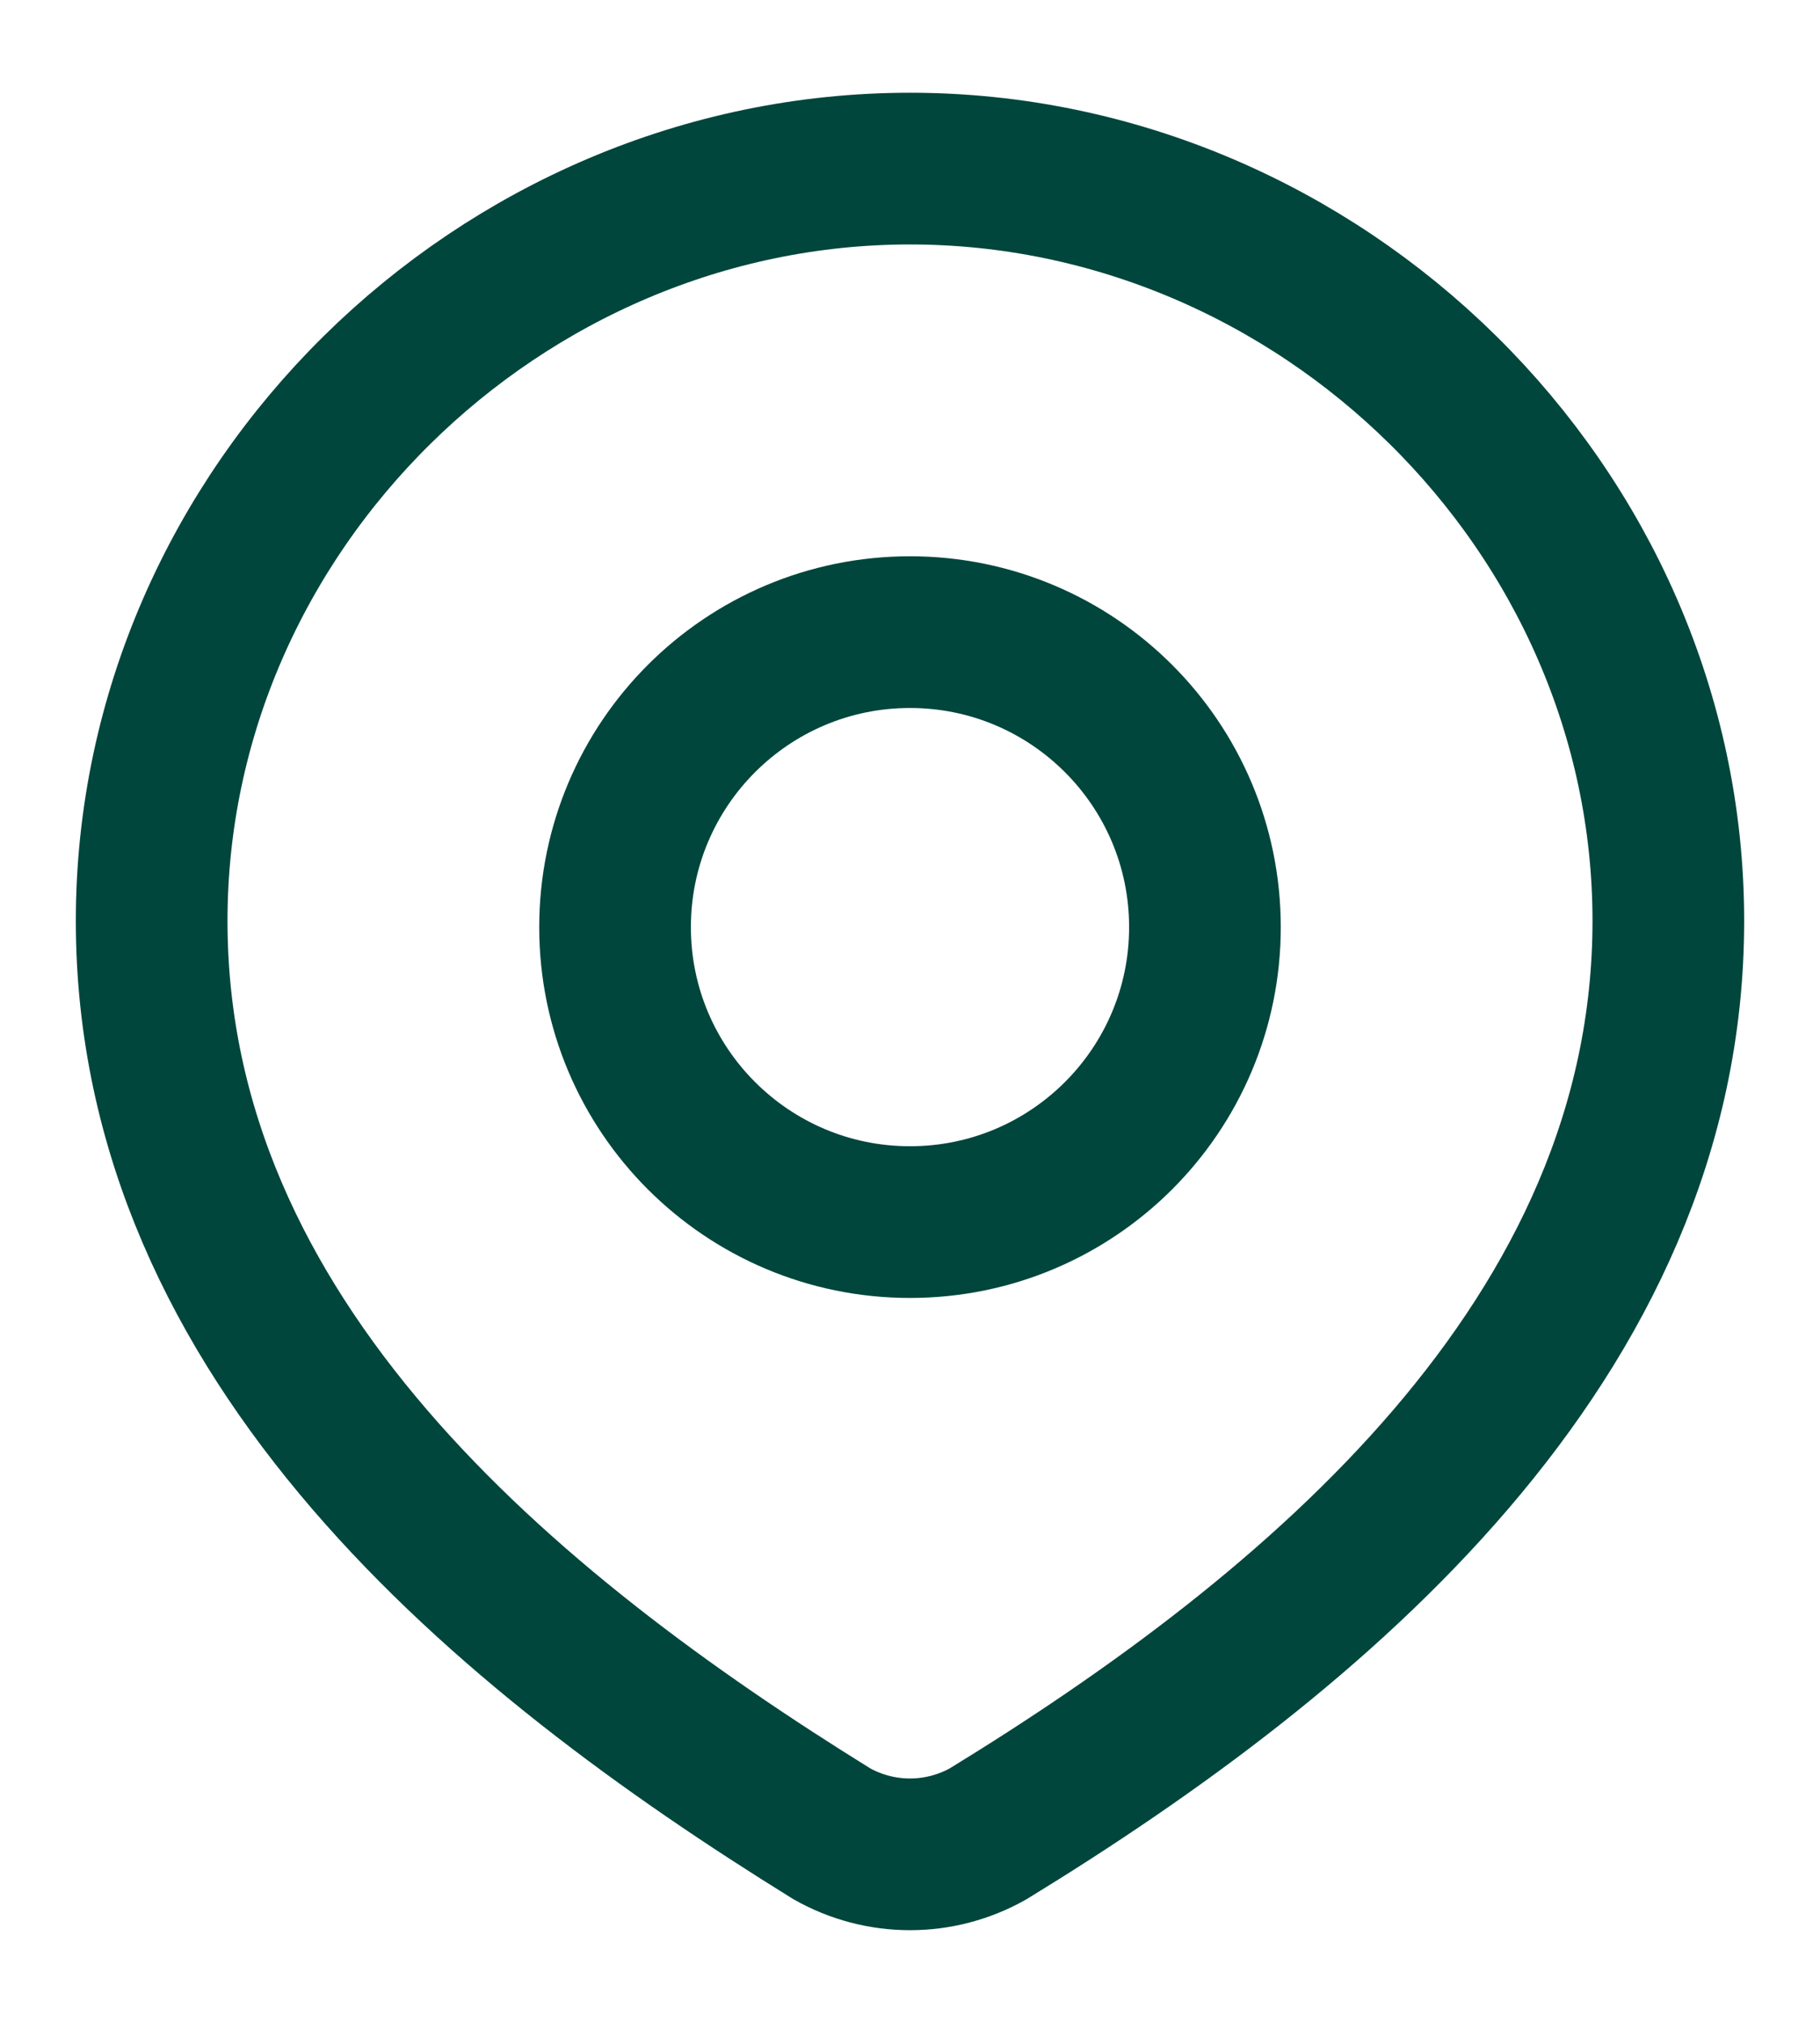
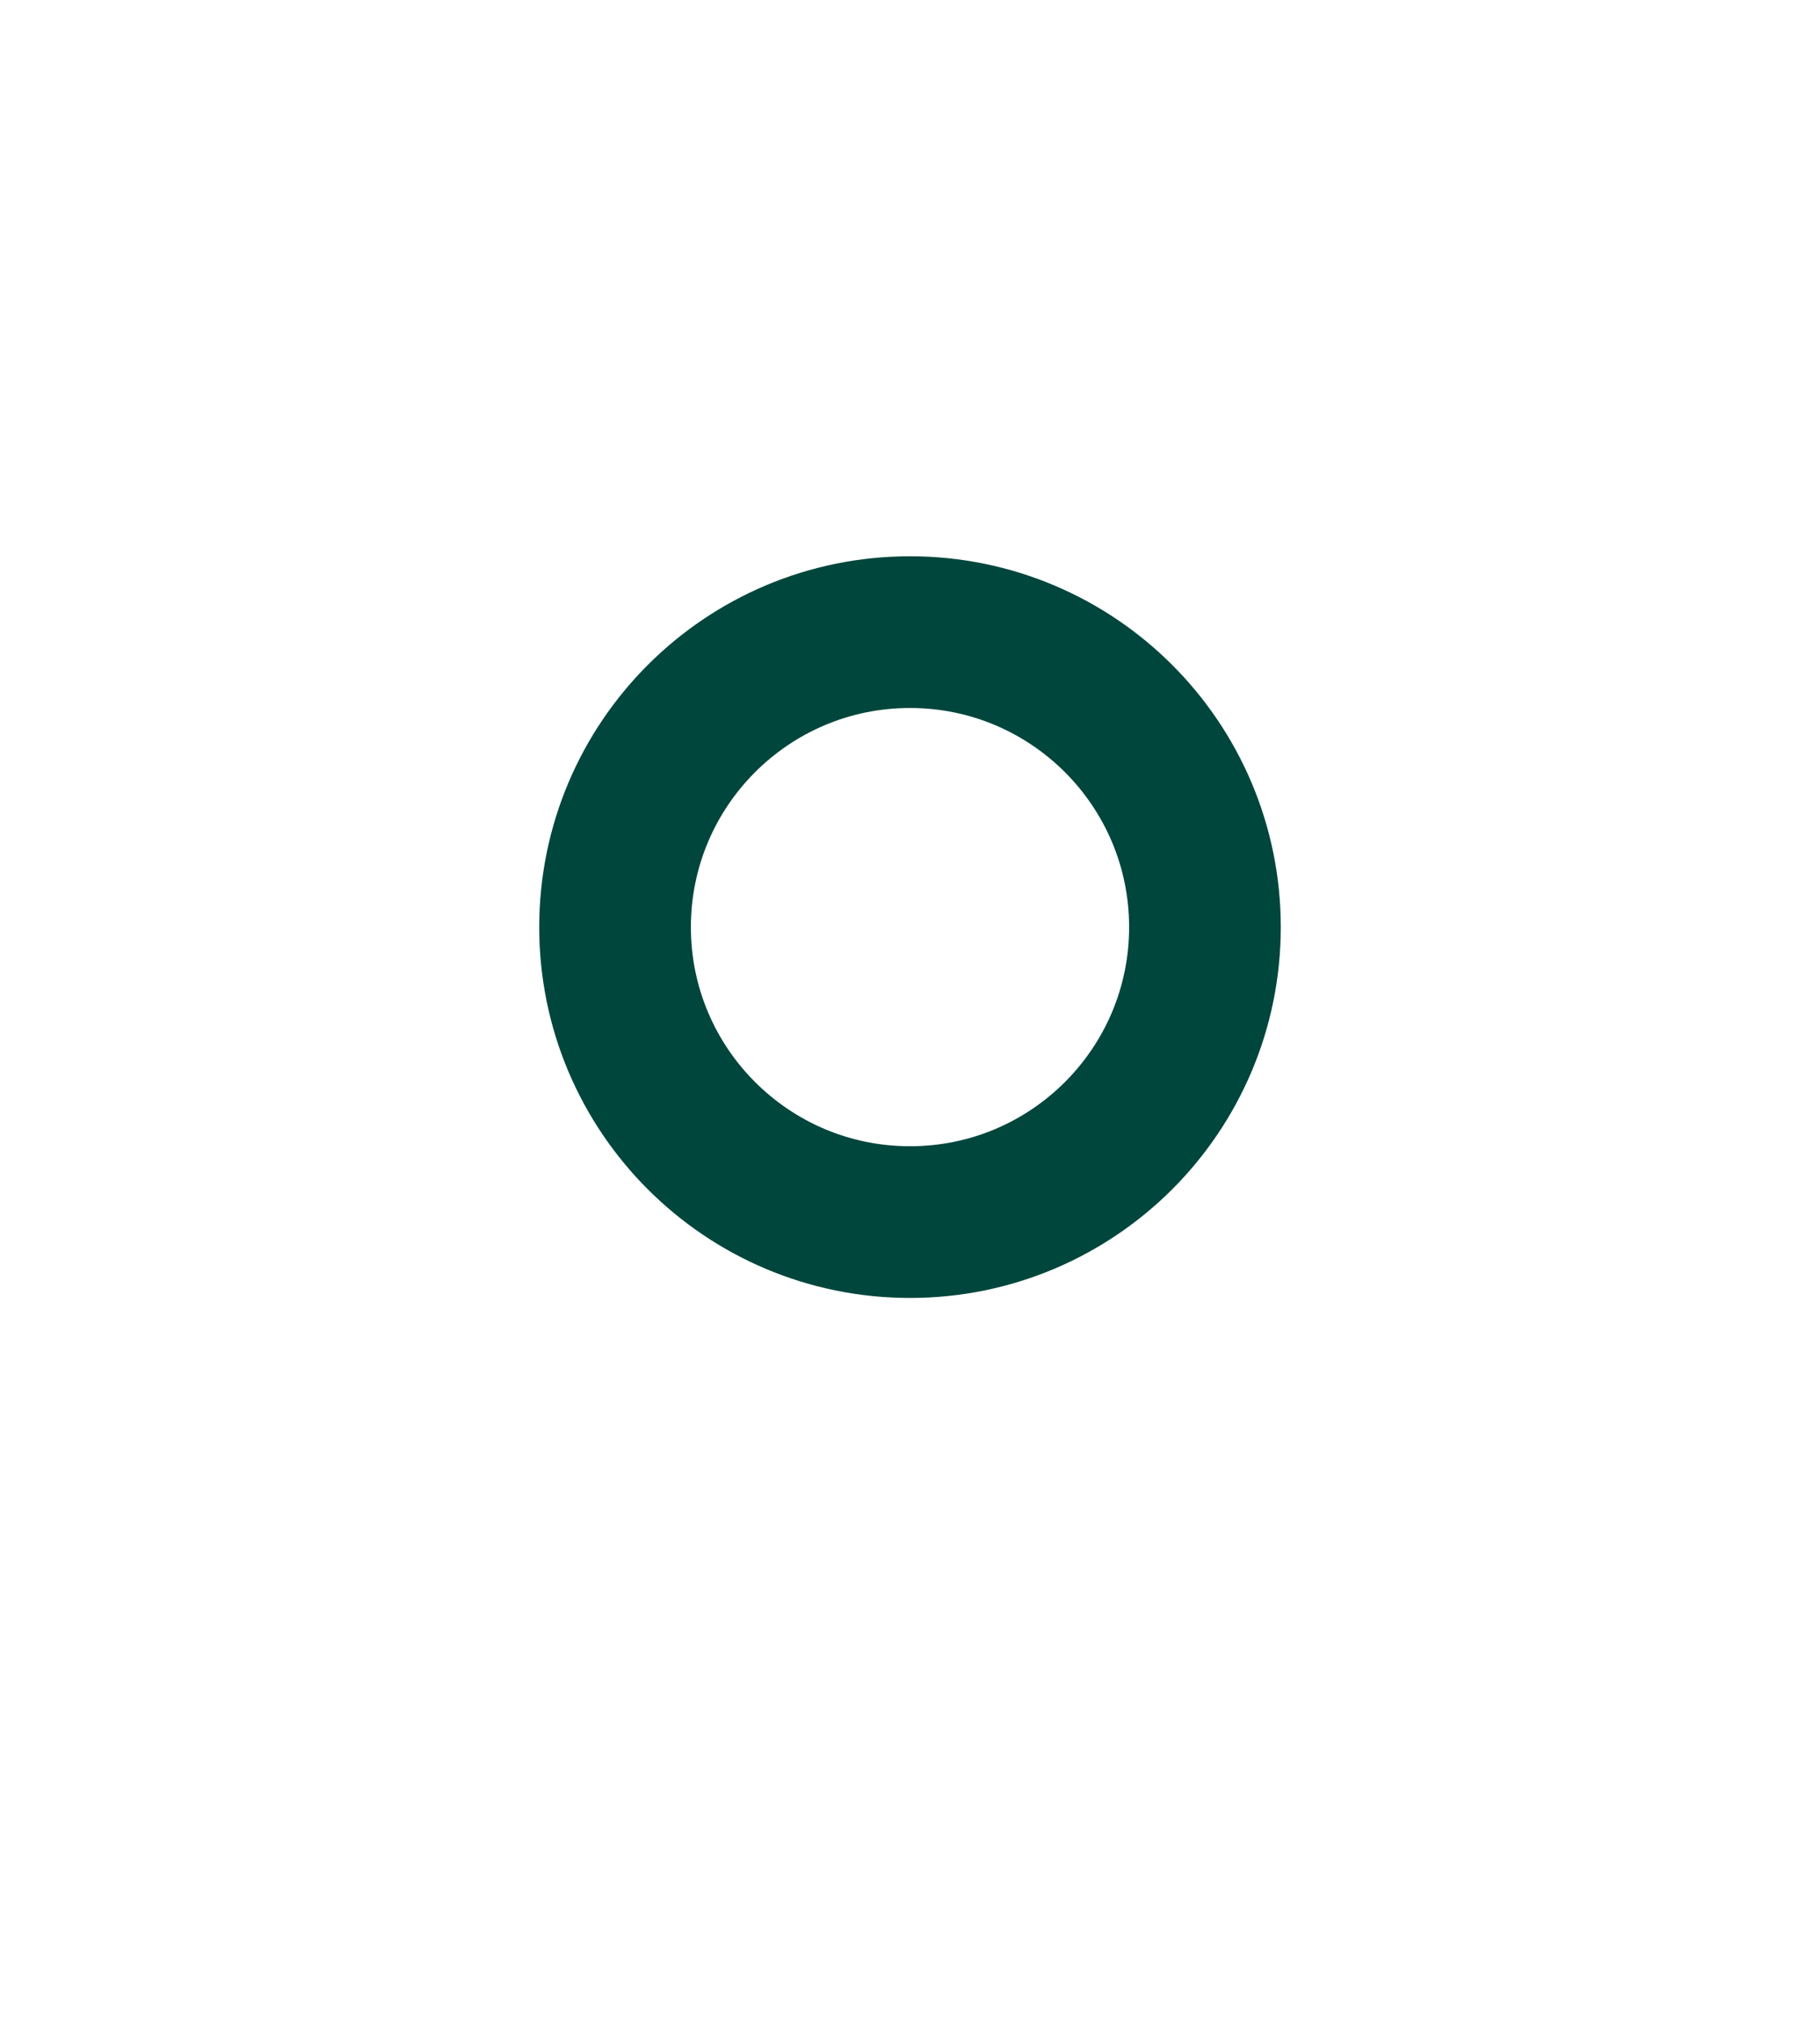
<svg xmlns="http://www.w3.org/2000/svg" width="18" height="20" fill="none">
  <path d="M11.917 9.167C11.917 10.777 10.611 12.083 9 12.083C7.389 12.083 6.083 10.777 6.083 9.167C6.083 7.556 7.389 6.25 9 6.25C10.611 6.25 11.917 7.556 11.917 9.167Z" stroke="#00463c" stroke-width="1.5" />
-   <path d="M9 1.667C13.059 1.667 16.5 5.028 16.5 9.105C16.5 13.247 13.003 16.154 9.773 18.131C9.537 18.264 9.271 18.334 9 18.334C8.729 18.334 8.463 18.264 8.227 18.131C5.003 16.135 1.5 13.262 1.5 9.105C1.5 5.028 4.941 1.667 9 1.667Z" stroke="#00463c" stroke-width="1.5" />
</svg>